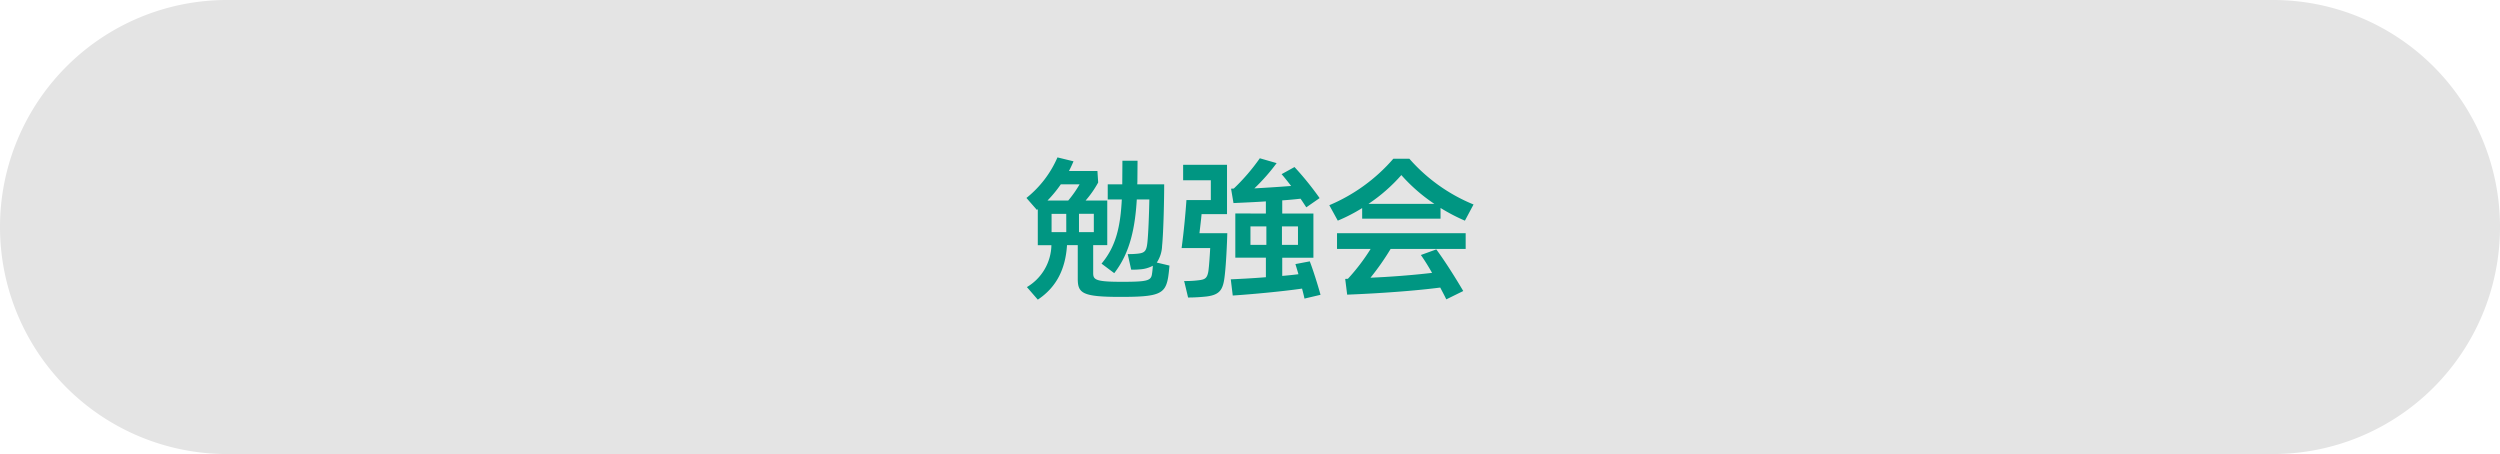
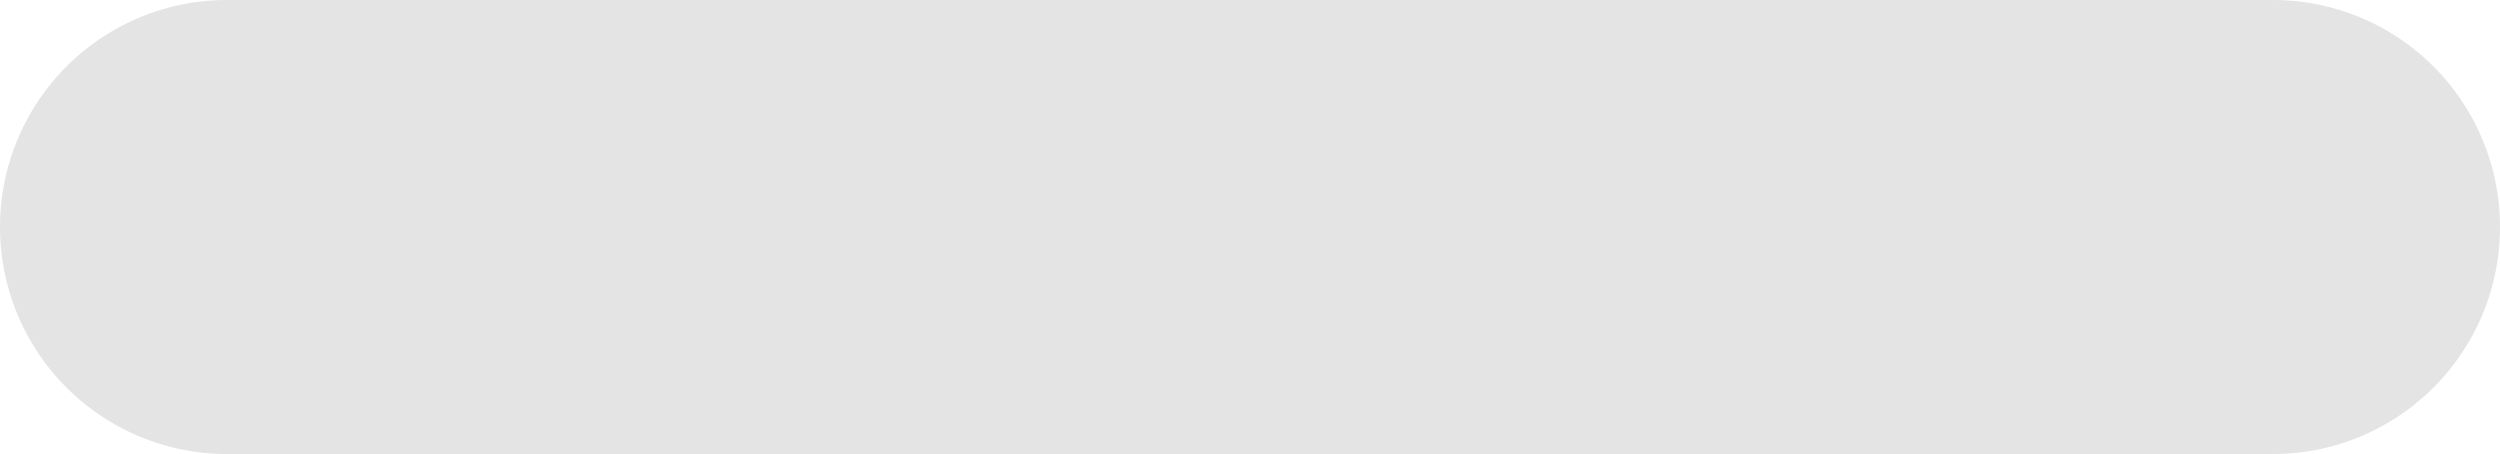
<svg xmlns="http://www.w3.org/2000/svg" width="446" height="81" viewBox="0 0 446 81">
  <g id="グループ_899" data-name="グループ 899" transform="translate(-744 -546)">
    <path id="パス_9908" data-name="パス 9908" d="M40.5,0h365a40.5,40.5,0,0,1,0,81H40.5a40.5,40.5,0,0,1,0-81Z" transform="translate(744 546)" fill="#e4e4e4" />
-     <path id="パス_9916" data-name="パス 9916" d="M-16.632-4.158A5.71,5.71,0,0,0-15.687-7.1c.27-2.646.378-8.667.378-11.016h-4.806a7.588,7.588,0,0,0,.027-.783l.027-3.429h-2.7l-.027,3.969v.243H-25.38v2.7h2.511c-.243,4.752-1,8.343-3.618,11.448l2.268,1.7c2.862-3.672,3.726-8.208,4.023-13.149h2.241c-.054,2.565-.162,5.859-.351,7.695-.162,1.485-.459,1.836-1.674,1.971a14.552,14.552,0,0,1-1.836.081l.621,2.781c.405,0,.918,0,1.512-.054a5.548,5.548,0,0,0,2.349-.648A14.634,14.634,0,0,1-17.5-2.025c-.189,1.107-.918,1.3-5.346,1.3-4.779,0-5.13-.378-5.13-1.593V-7.263h2.511v-7.965h-3.861a18.11,18.11,0,0,0,2.241-3.213l-.135-2.052h-5.076c.3-.567.567-1.161.81-1.728l-2.862-.7a18.8,18.8,0,0,1-5.535,7.236l1.863,2.133.162-.135v6.426h2.43A8.9,8.9,0,0,1-39.8.216l1.944,2.241c3.4-2.268,4.941-5.535,5.211-9.72h1.917V-1.3c0,2.592.756,3.267,7.587,3.267,6.777,0,8.019-.459,8.532-3.456.108-.648.189-1.485.243-2.133ZM-30.4-18.117a19.993,19.993,0,0,1-2.025,2.889h-3.7a22.157,22.157,0,0,0,2.376-2.889Zm-2.376,8.532H-35.4v-3.267h2.619Zm2.268,0v-3.267h2.646v3.267ZM12.582,1.593C12.1-.162,11.259-2.835,10.665-4.374L8.1-3.888c.162.513.351,1.134.54,1.809-.864.108-1.863.216-2.889.3v-3.24h5.562v-7.884H5.751v-2.349c1.188-.081,2.322-.189,3.267-.3.378.54.7,1.053,1.026,1.539L12.42-15.66A53.628,53.628,0,0,0,7.938-21.2l-2.3,1.269c.567.648,1.134,1.377,1.7,2.106-2.349.189-5.049.351-6.561.432A34.534,34.534,0,0,0,4.752-21.9l-3-.864a36.183,36.183,0,0,1-4.644,5.4l-.486.027.432,2.565c1.647-.081,3.726-.162,5.778-.3v2.16H-2.619v7.884H2.835v3.483c-2.3.189-4.563.3-6.264.378l.351,2.889C.216,1.512,5.724,1,9.288.486c.162.648.324,1.242.432,1.782ZM-4.1-12.8v-8.8h-7.83v2.754h4.941v3.537H-11.34C-11.5-12.933-11.8-9.747-12.2-6.75h5.1c-.054,1.08-.189,3.159-.324,4.131C-7.641-1.35-8.019-1.134-9.18-1a18.136,18.136,0,0,1-2.565.135l.7,2.943A31.539,31.539,0,0,0-7.722,1.89c2.484-.324,2.97-1.323,3.24-3.969.216-1.89.378-5.265.432-7.317H-9.018c.135-1.161.324-2.673.378-3.4Zm7.02,2.187v3.294H.081v-3.294ZM5.7-7.317v-3.294H8.559v3.294Zm14.31-4.671H33.993V-13.9a33.088,33.088,0,0,0,4.347,2.268l1.539-2.889A30.626,30.626,0,0,1,28.431-22.68H25.569a31.073,31.073,0,0,1-11.421,8.289l1.512,2.754a30,30,0,0,0,4.347-2.241ZM27-19.764a30.357,30.357,0,0,0,5.886,5.13H21.141A30.074,30.074,0,0,0,27-19.764ZM21.519-6.588a35.619,35.619,0,0,1-4.05,5.319l-.486.027.351,2.808C22.977,1.35,29.4.891,33.939.3c.378.729.756,1.431,1.08,2.106L38.043.918C36.5-1.7,34.749-4.455,33.237-6.507l-2.754,1c.675.945,1.35,2.052,2,3.186-3.645.432-7.749.729-10.989.864a45.861,45.861,0,0,0,3.591-5.13H38.475V-9.4H15.525v2.808Z" transform="translate(967 597)" fill="#009682" />
  </g>
</svg>